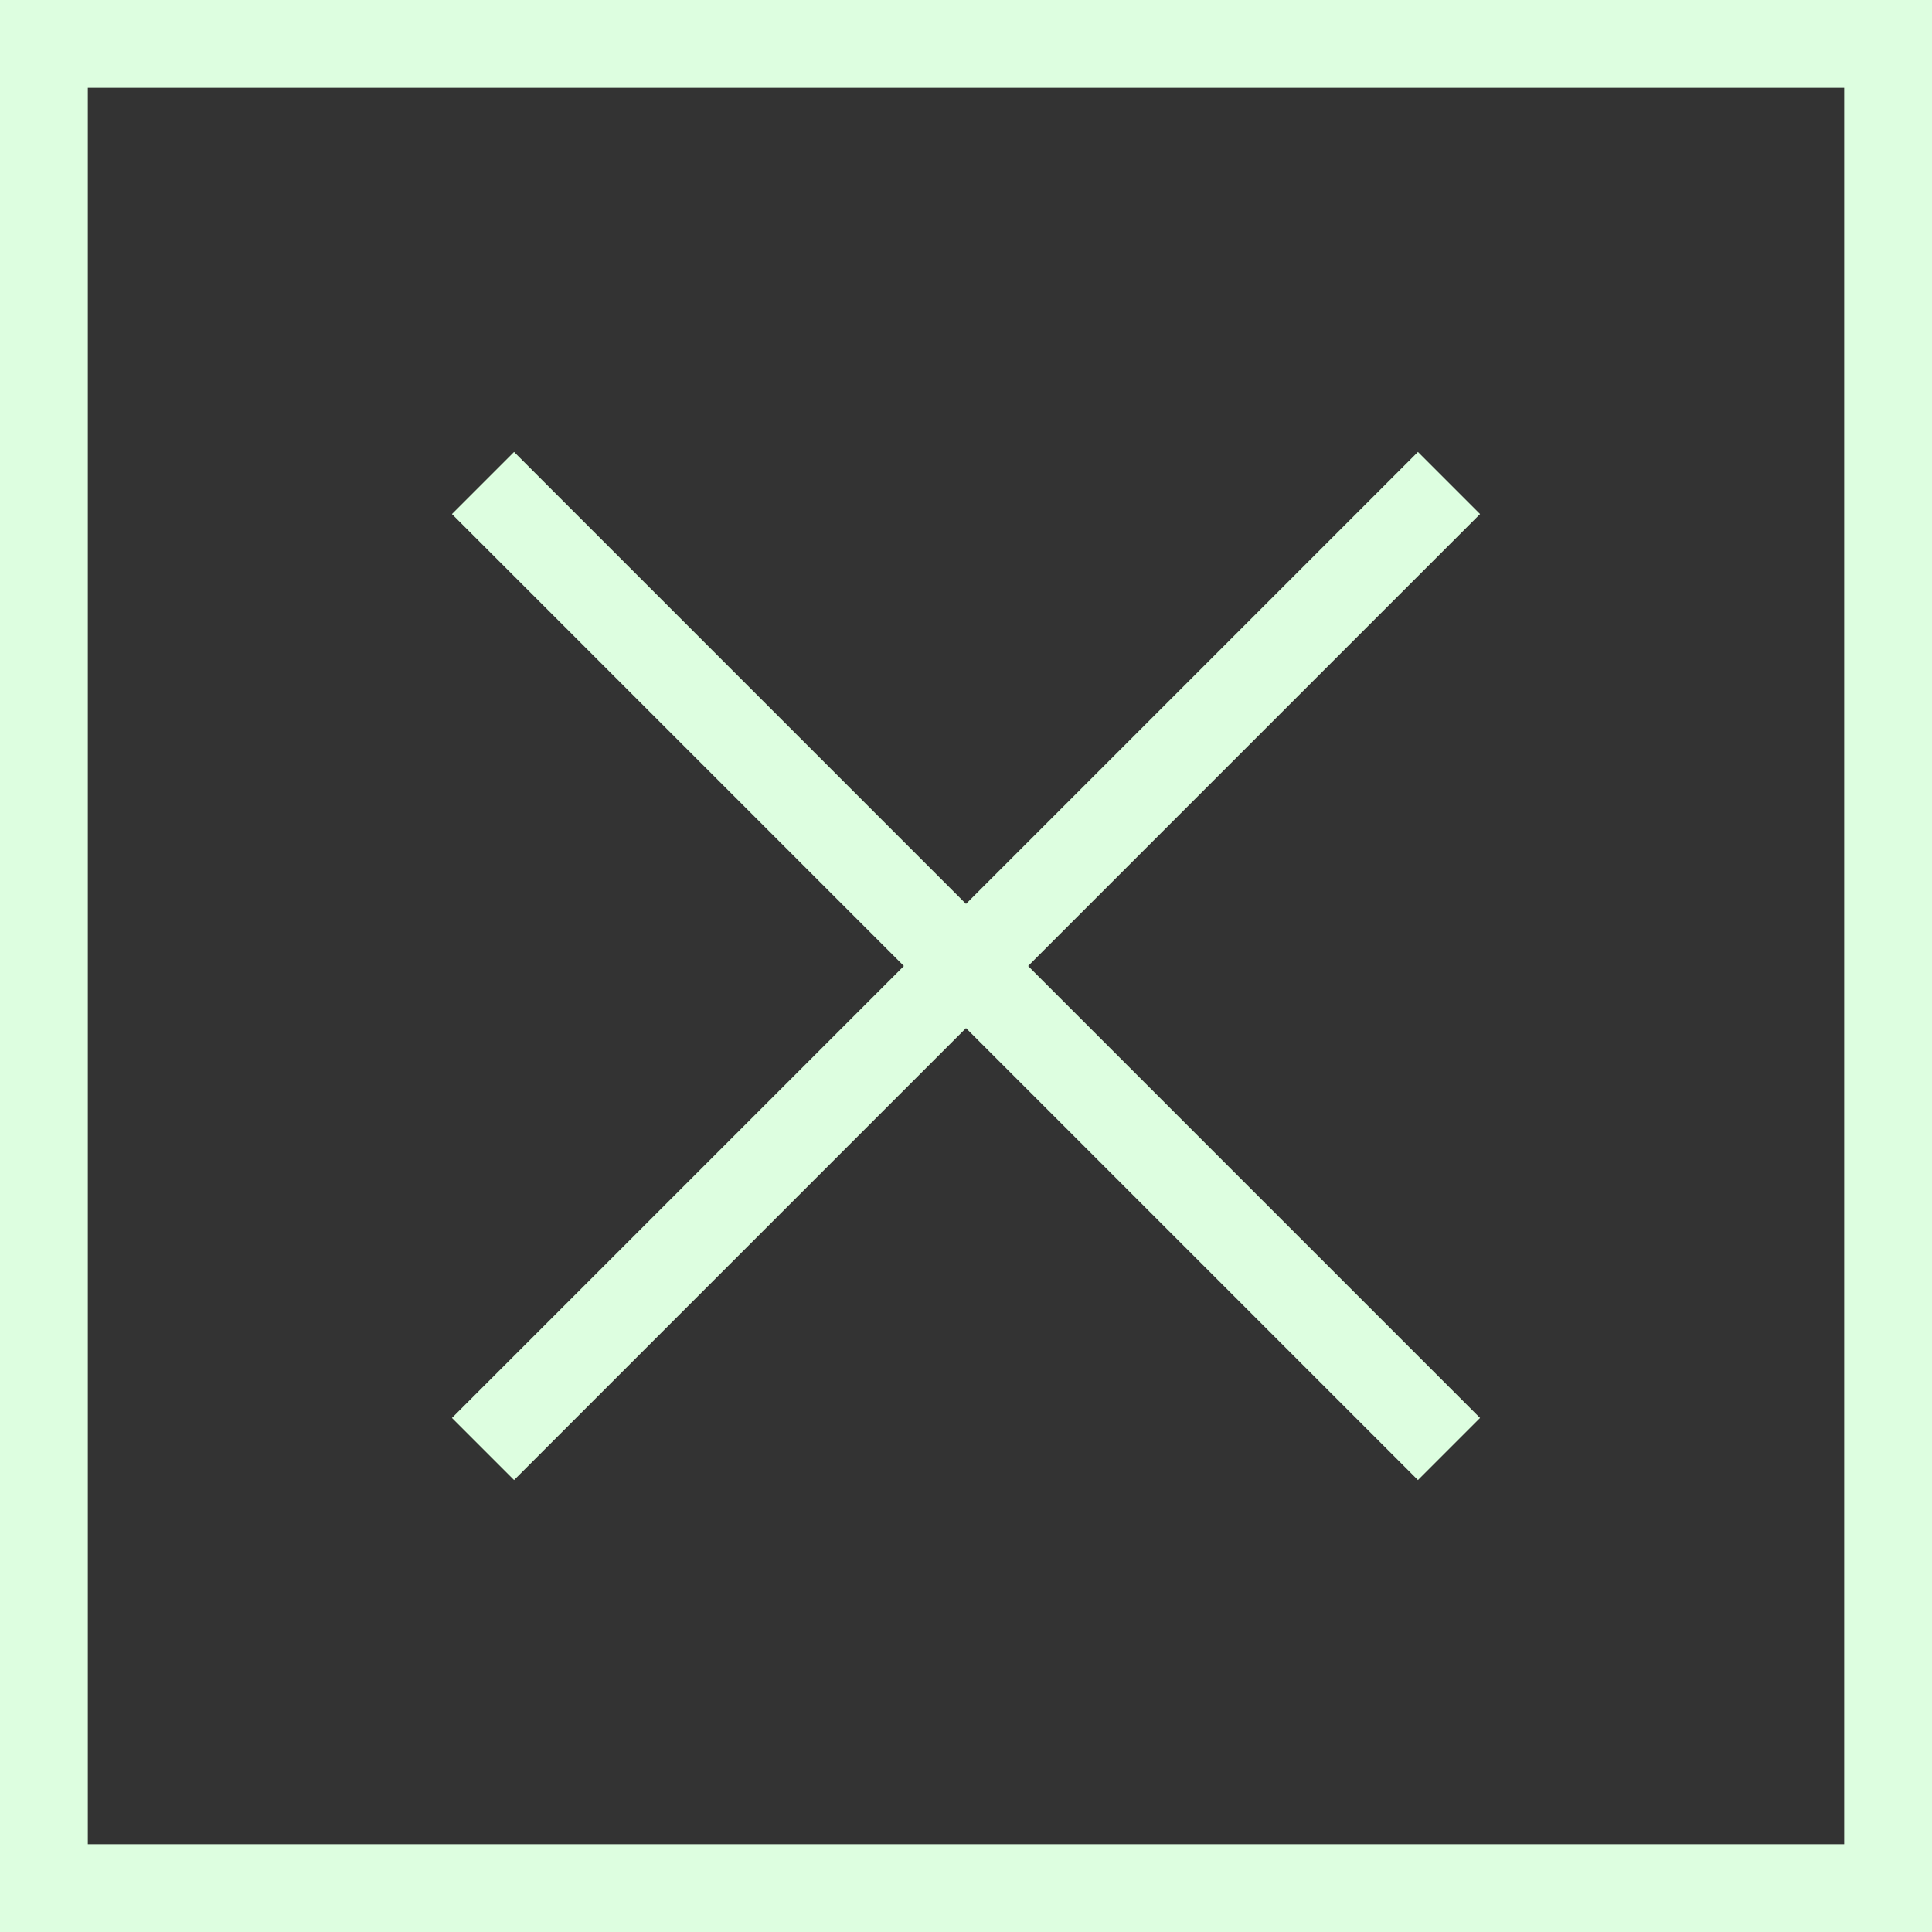
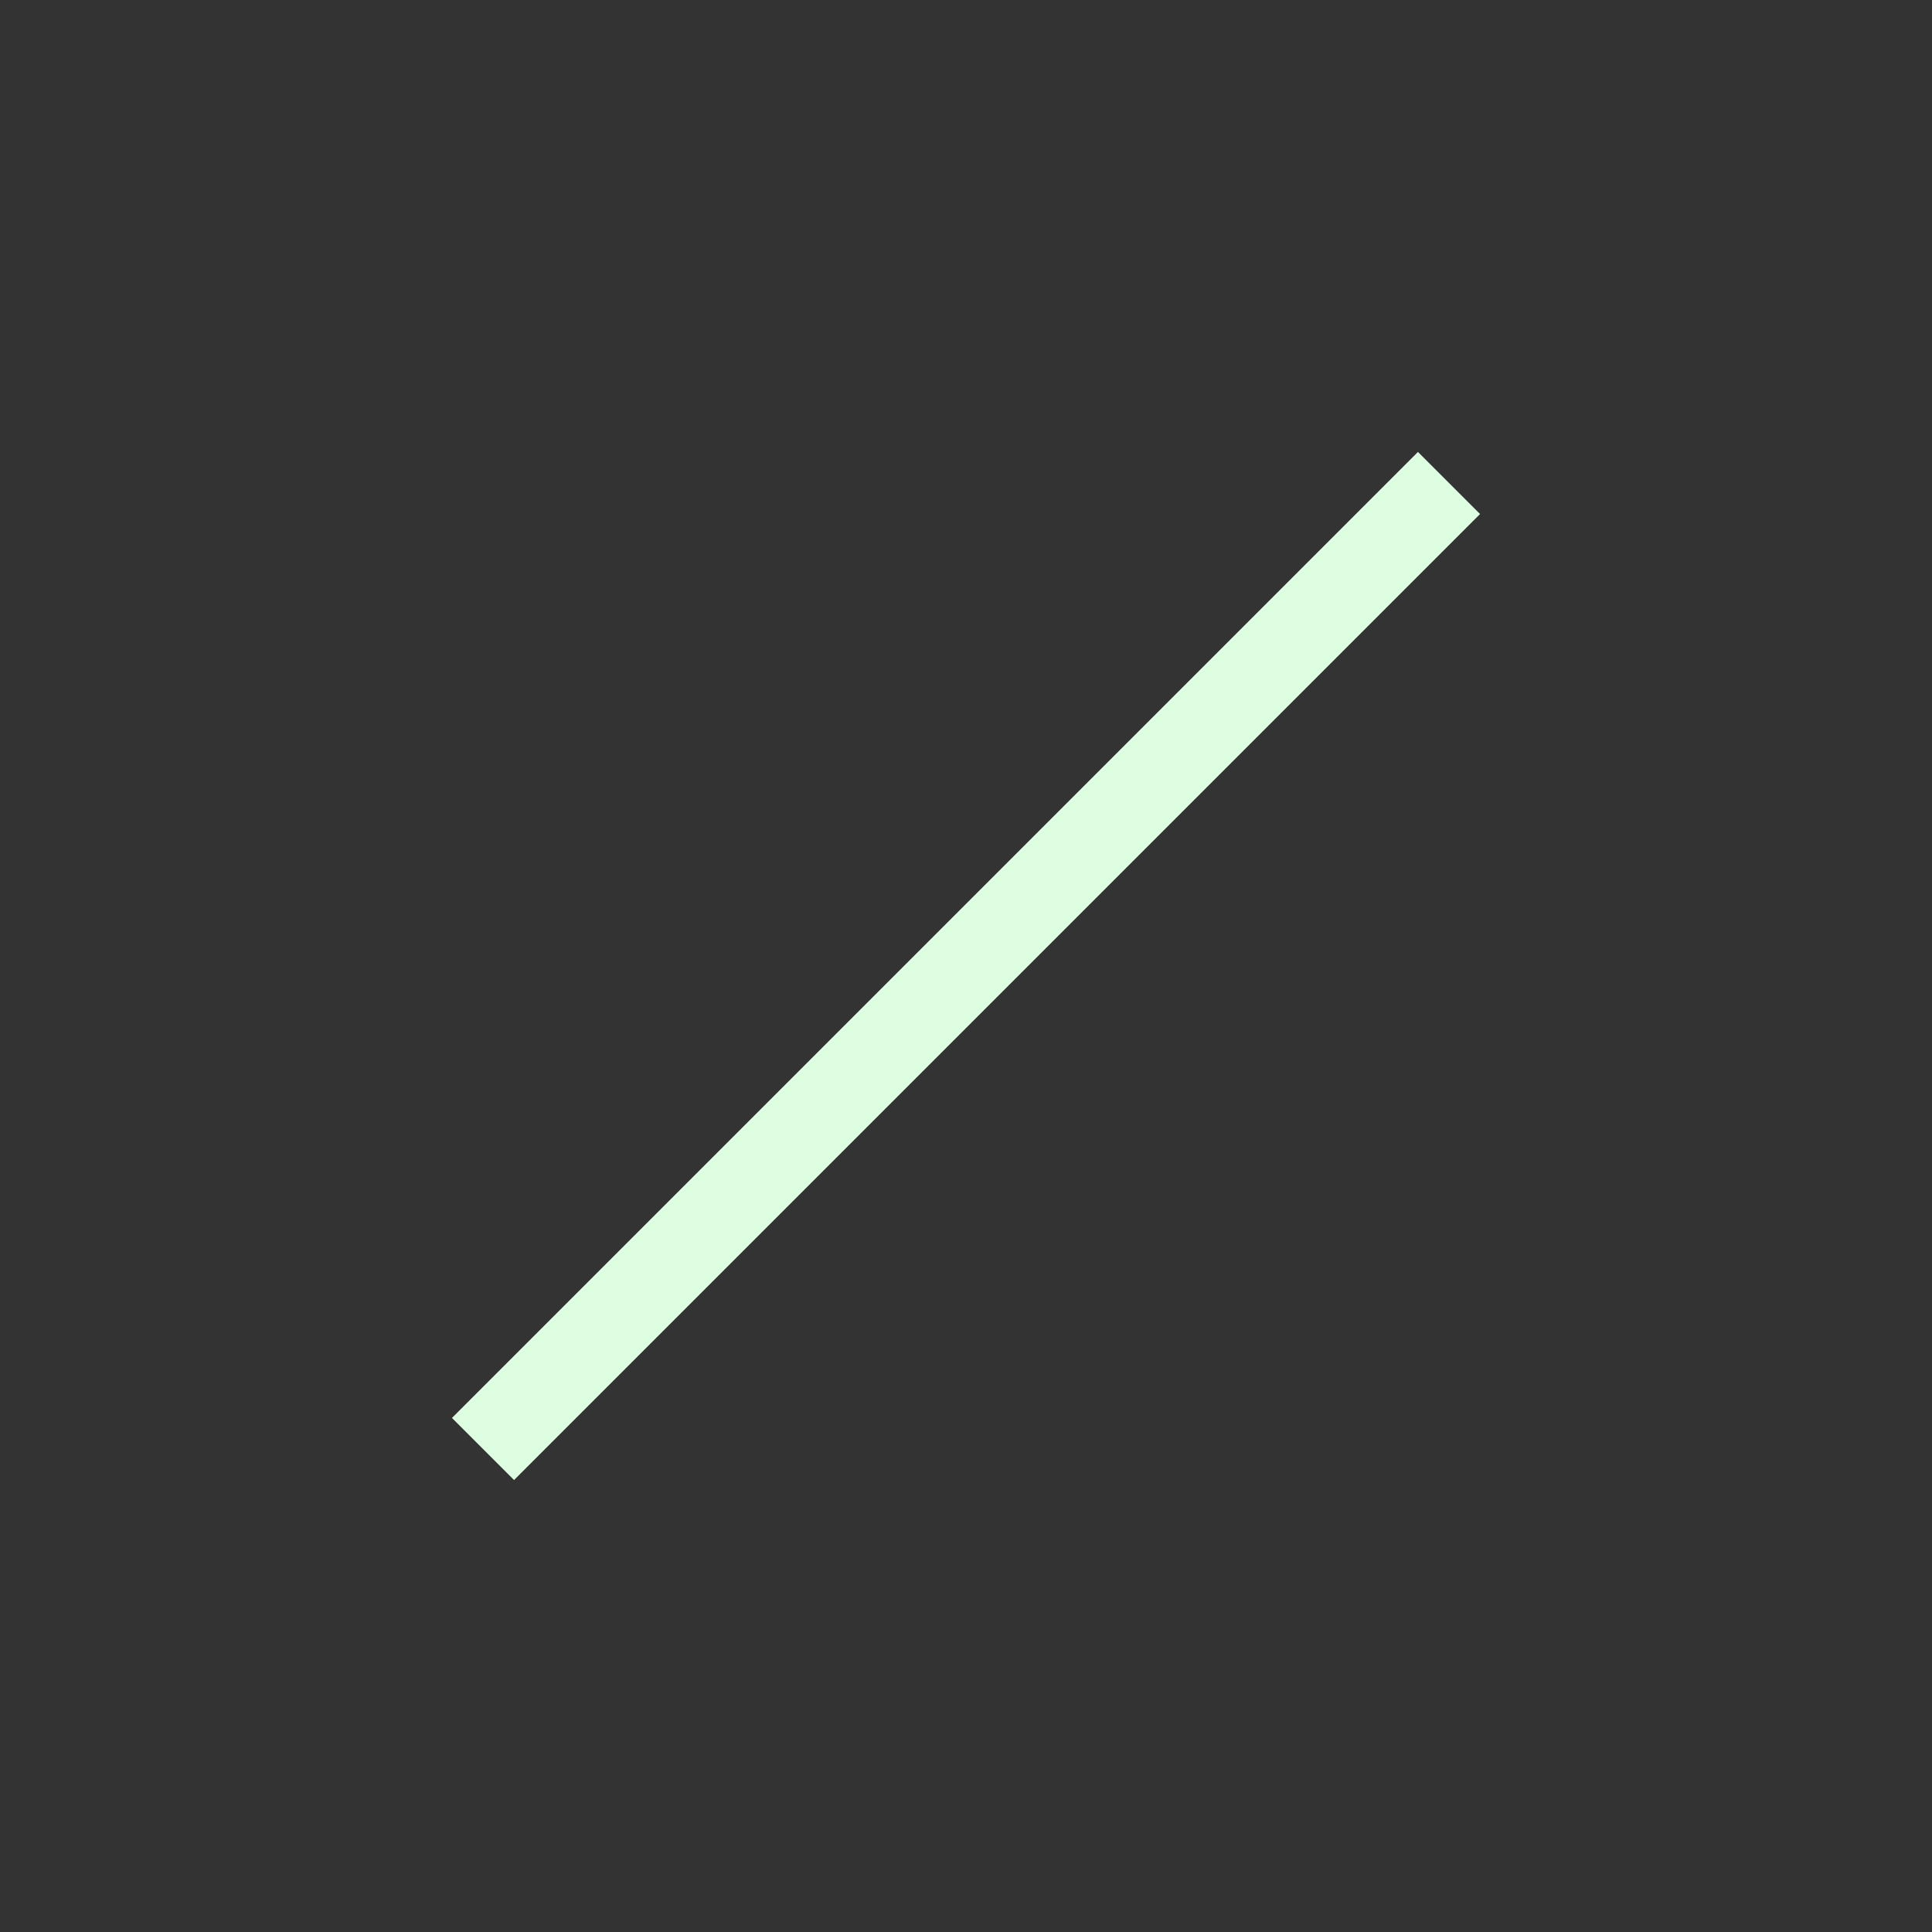
<svg xmlns="http://www.w3.org/2000/svg" width="22" height="22" viewBox="0 0 22 22">
  <rect x="0" y="0" width="22" height="22" fill="#333333" stroke="none" />
  <g id="Group_1749" data-name="Group 1749" transform="translate(-332 -16)">
    <g id="Group_2047" data-name="Group 2047">
      <g id="Rectangle_1019" data-name="Rectangle 1019" transform="translate(332 16)" fill="none" stroke="#ddfee0" stroke-width="1">
        <rect width="22" height="22" stroke="none" />
-         <rect x="0.5" y="0.5" width="21" height="21" fill="none" />
      </g>
    </g>
-     <line id="Line_381" data-name="Line 381" x2="11" y2="11" transform="translate(337.5 21.5)" fill="none" stroke="#ddfee0" stroke-width="1" />
    <line id="Line_382" data-name="Line 382" x1="11" y2="11" transform="translate(337.5 21.5)" fill="none" stroke="#ddfee0" stroke-width="1" />
  </g>
</svg>